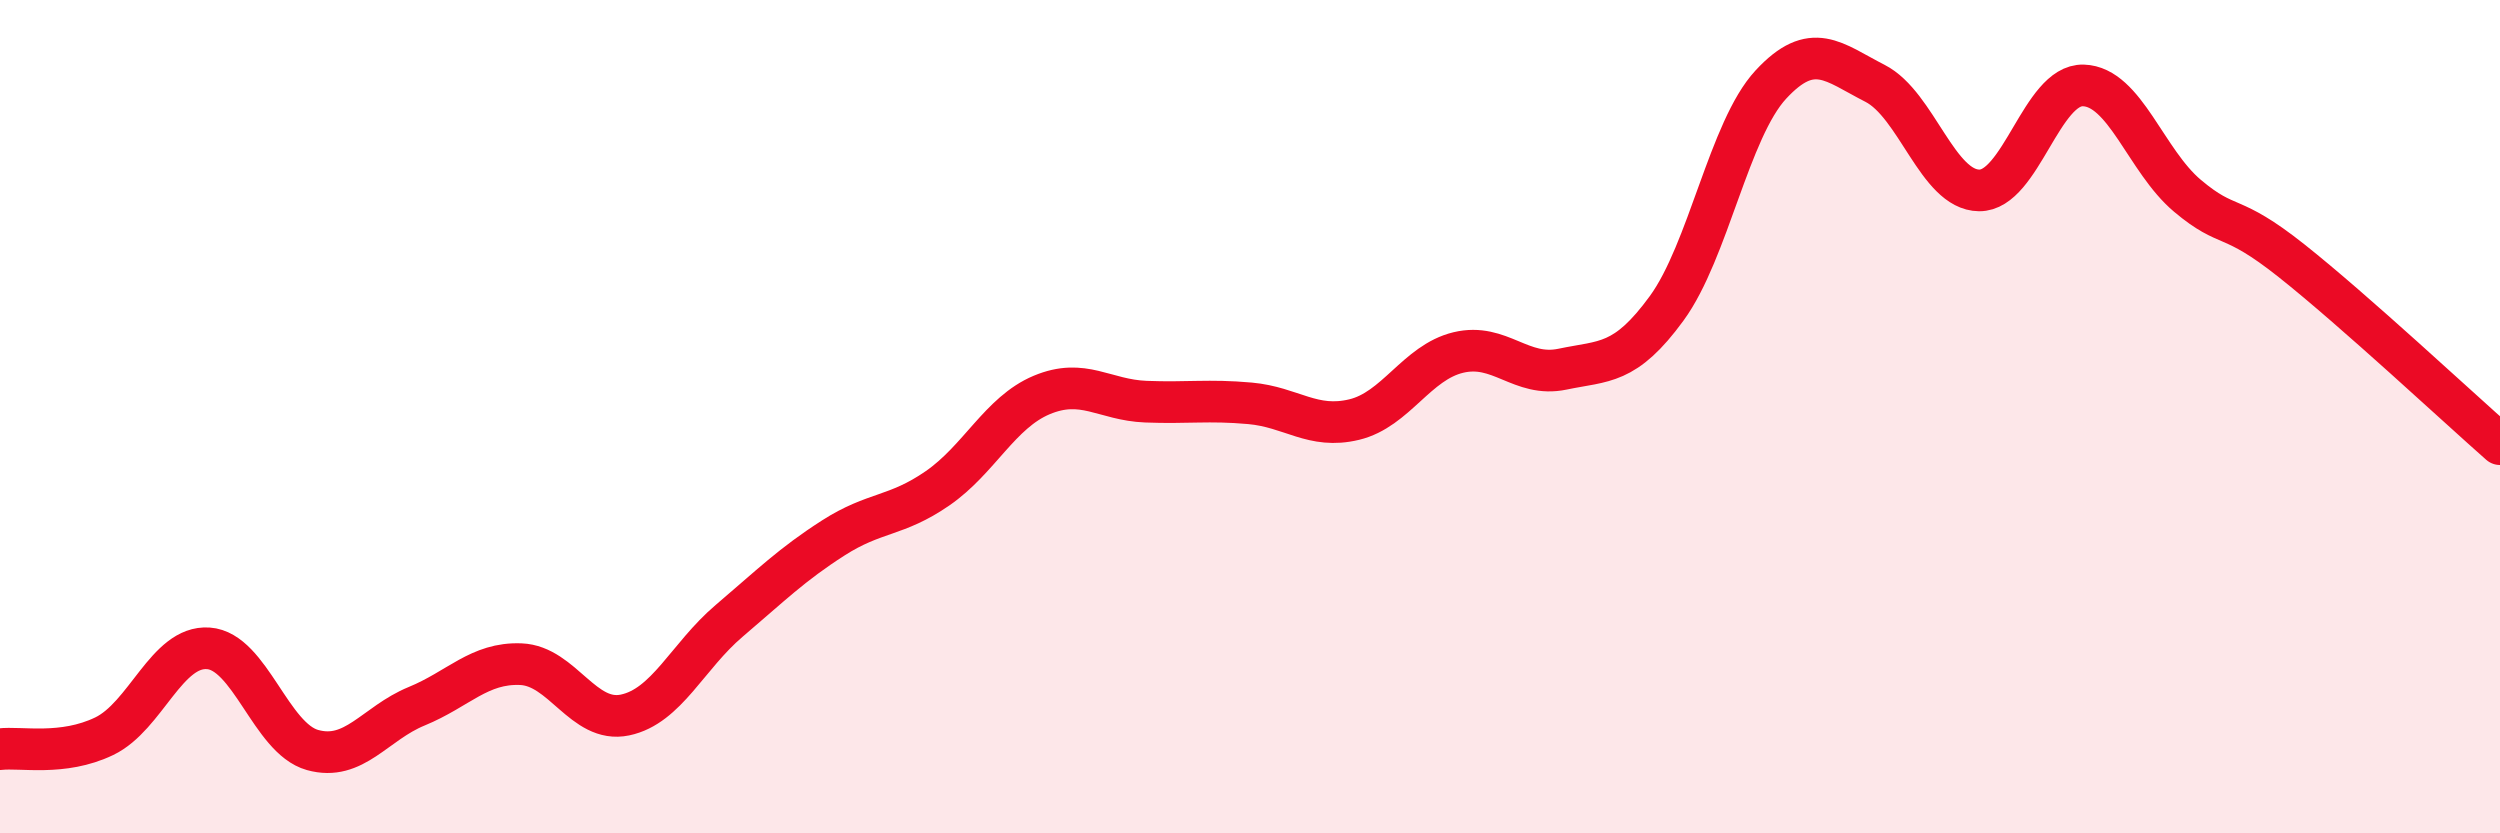
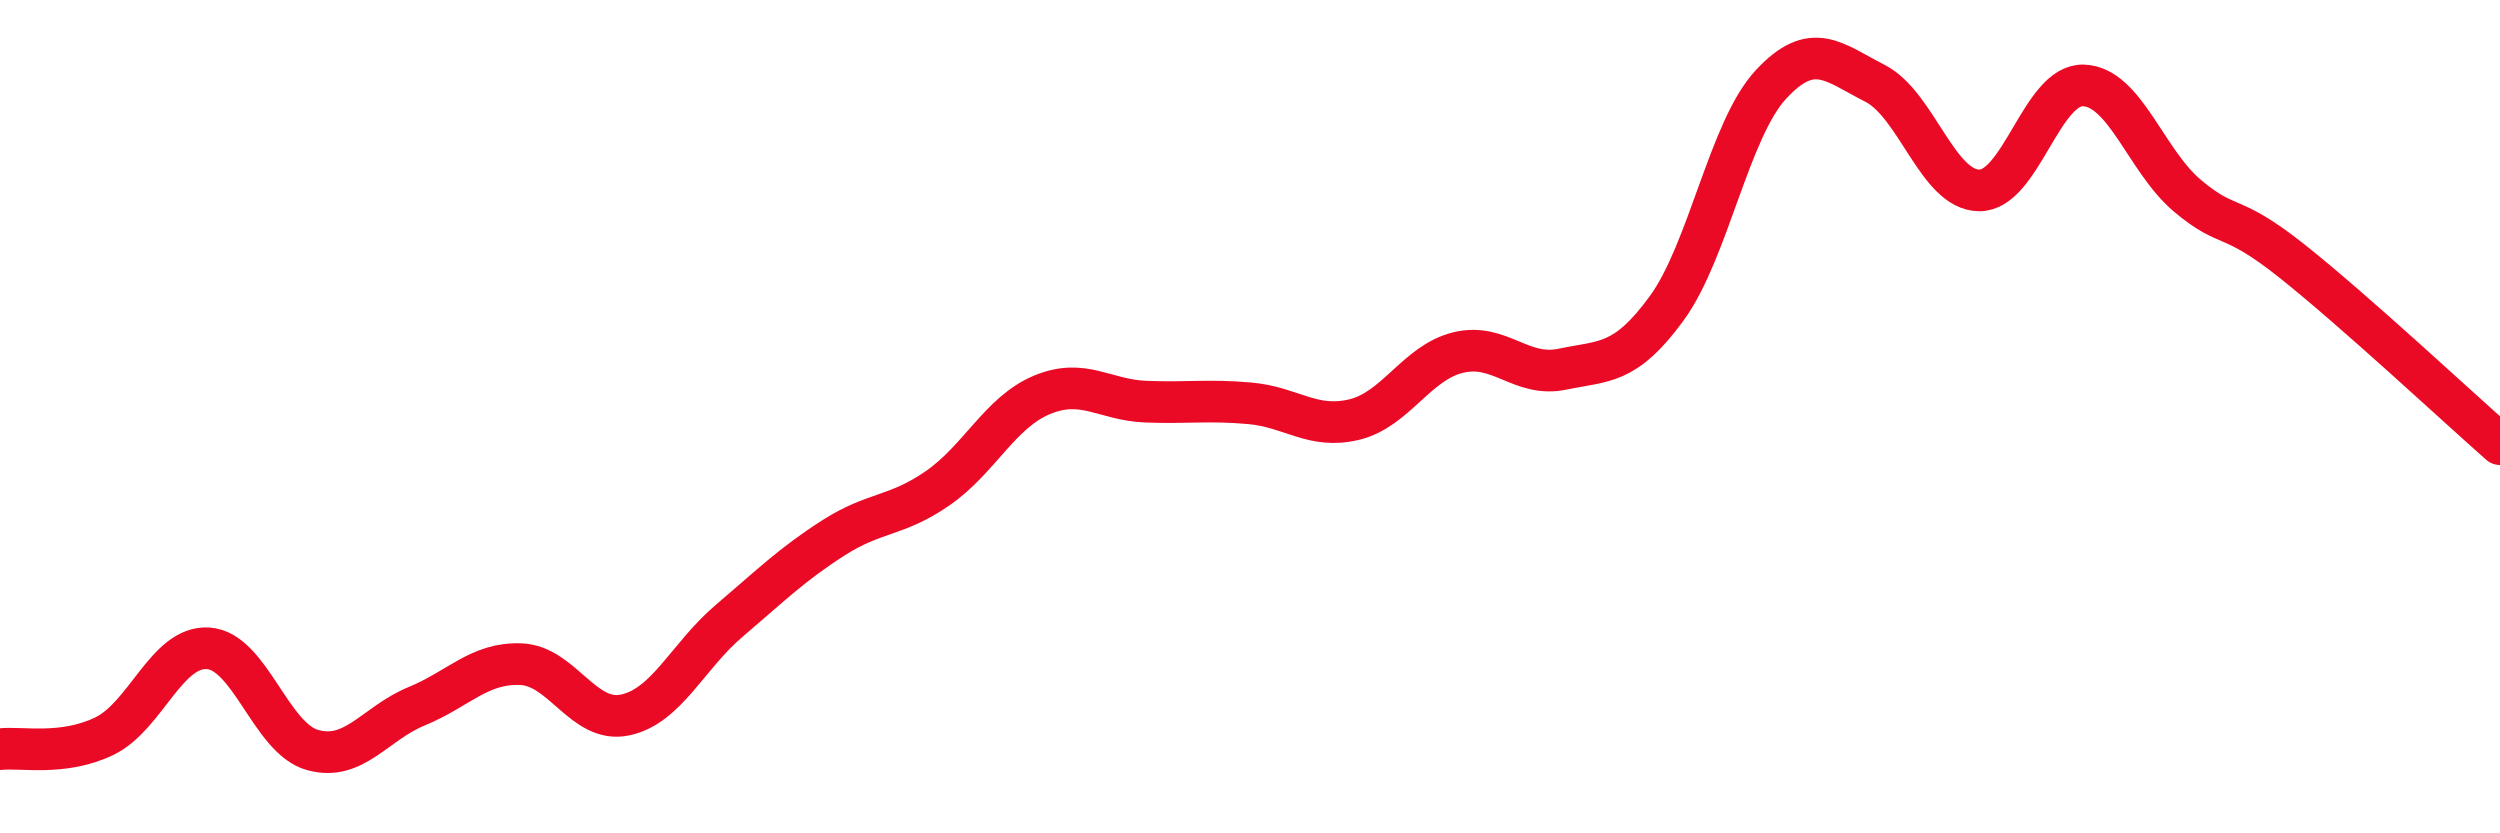
<svg xmlns="http://www.w3.org/2000/svg" width="60" height="20" viewBox="0 0 60 20">
-   <path d="M 0,17.98 C 0.5,17.92 1.5,18.15 2.5,17.67 C 3.5,17.19 4,15.49 5,15.56 C 6,15.63 6.5,17.72 7.5,18 C 8.5,18.28 9,17.36 10,16.95 C 11,16.54 11.5,15.9 12.5,15.94 C 13.5,15.98 14,17.37 15,17.16 C 16,16.95 16.5,15.75 17.5,14.9 C 18.5,14.05 19,13.55 20,12.91 C 21,12.27 21.5,12.41 22.5,11.72 C 23.5,11.03 24,9.9 25,9.48 C 26,9.06 26.5,9.6 27.5,9.64 C 28.5,9.68 29,9.59 30,9.68 C 31,9.77 31.5,10.31 32.5,10.07 C 33.5,9.83 34,8.7 35,8.46 C 36,8.22 36.5,9.07 37.5,8.86 C 38.5,8.65 39,8.77 40,7.4 C 41,6.03 41.5,3.11 42.5,2.03 C 43.5,0.95 44,1.49 45,2 C 46,2.51 46.5,4.56 47.5,4.57 C 48.5,4.58 49,2.02 50,2.05 C 51,2.08 51.5,3.86 52.5,4.7 C 53.5,5.54 53.5,5.07 55,6.26 C 56.5,7.45 59,9.78 60,10.66L60 20L0 20Z" fill="#EB0A25" opacity="0.1" stroke-linecap="round" stroke-linejoin="round" />
  <path d="M 0,17.98 C 0.5,17.92 1.5,18.15 2.5,17.67 C 3.5,17.19 4,15.49 5,15.56 C 6,15.63 6.5,17.72 7.5,18 C 8.5,18.28 9,17.36 10,16.95 C 11,16.54 11.5,15.9 12.5,15.94 C 13.5,15.98 14,17.37 15,17.16 C 16,16.95 16.5,15.75 17.5,14.9 C 18.5,14.05 19,13.55 20,12.91 C 21,12.27 21.5,12.41 22.5,11.72 C 23.5,11.03 24,9.9 25,9.48 C 26,9.06 26.5,9.6 27.5,9.64 C 28.5,9.68 29,9.59 30,9.68 C 31,9.77 31.5,10.31 32.5,10.07 C 33.5,9.83 34,8.7 35,8.46 C 36,8.22 36.5,9.07 37.5,8.86 C 38.5,8.65 39,8.77 40,7.4 C 41,6.03 41.5,3.11 42.5,2.03 C 43.5,0.95 44,1.49 45,2 C 46,2.51 46.5,4.56 47.5,4.57 C 48.5,4.58 49,2.02 50,2.05 C 51,2.08 51.5,3.86 52.5,4.7 C 53.5,5.54 53.5,5.07 55,6.26 C 56.5,7.45 59,9.78 60,10.66" stroke="#EB0A25" stroke-width="1" fill="none" stroke-linecap="round" stroke-linejoin="round" />
</svg>